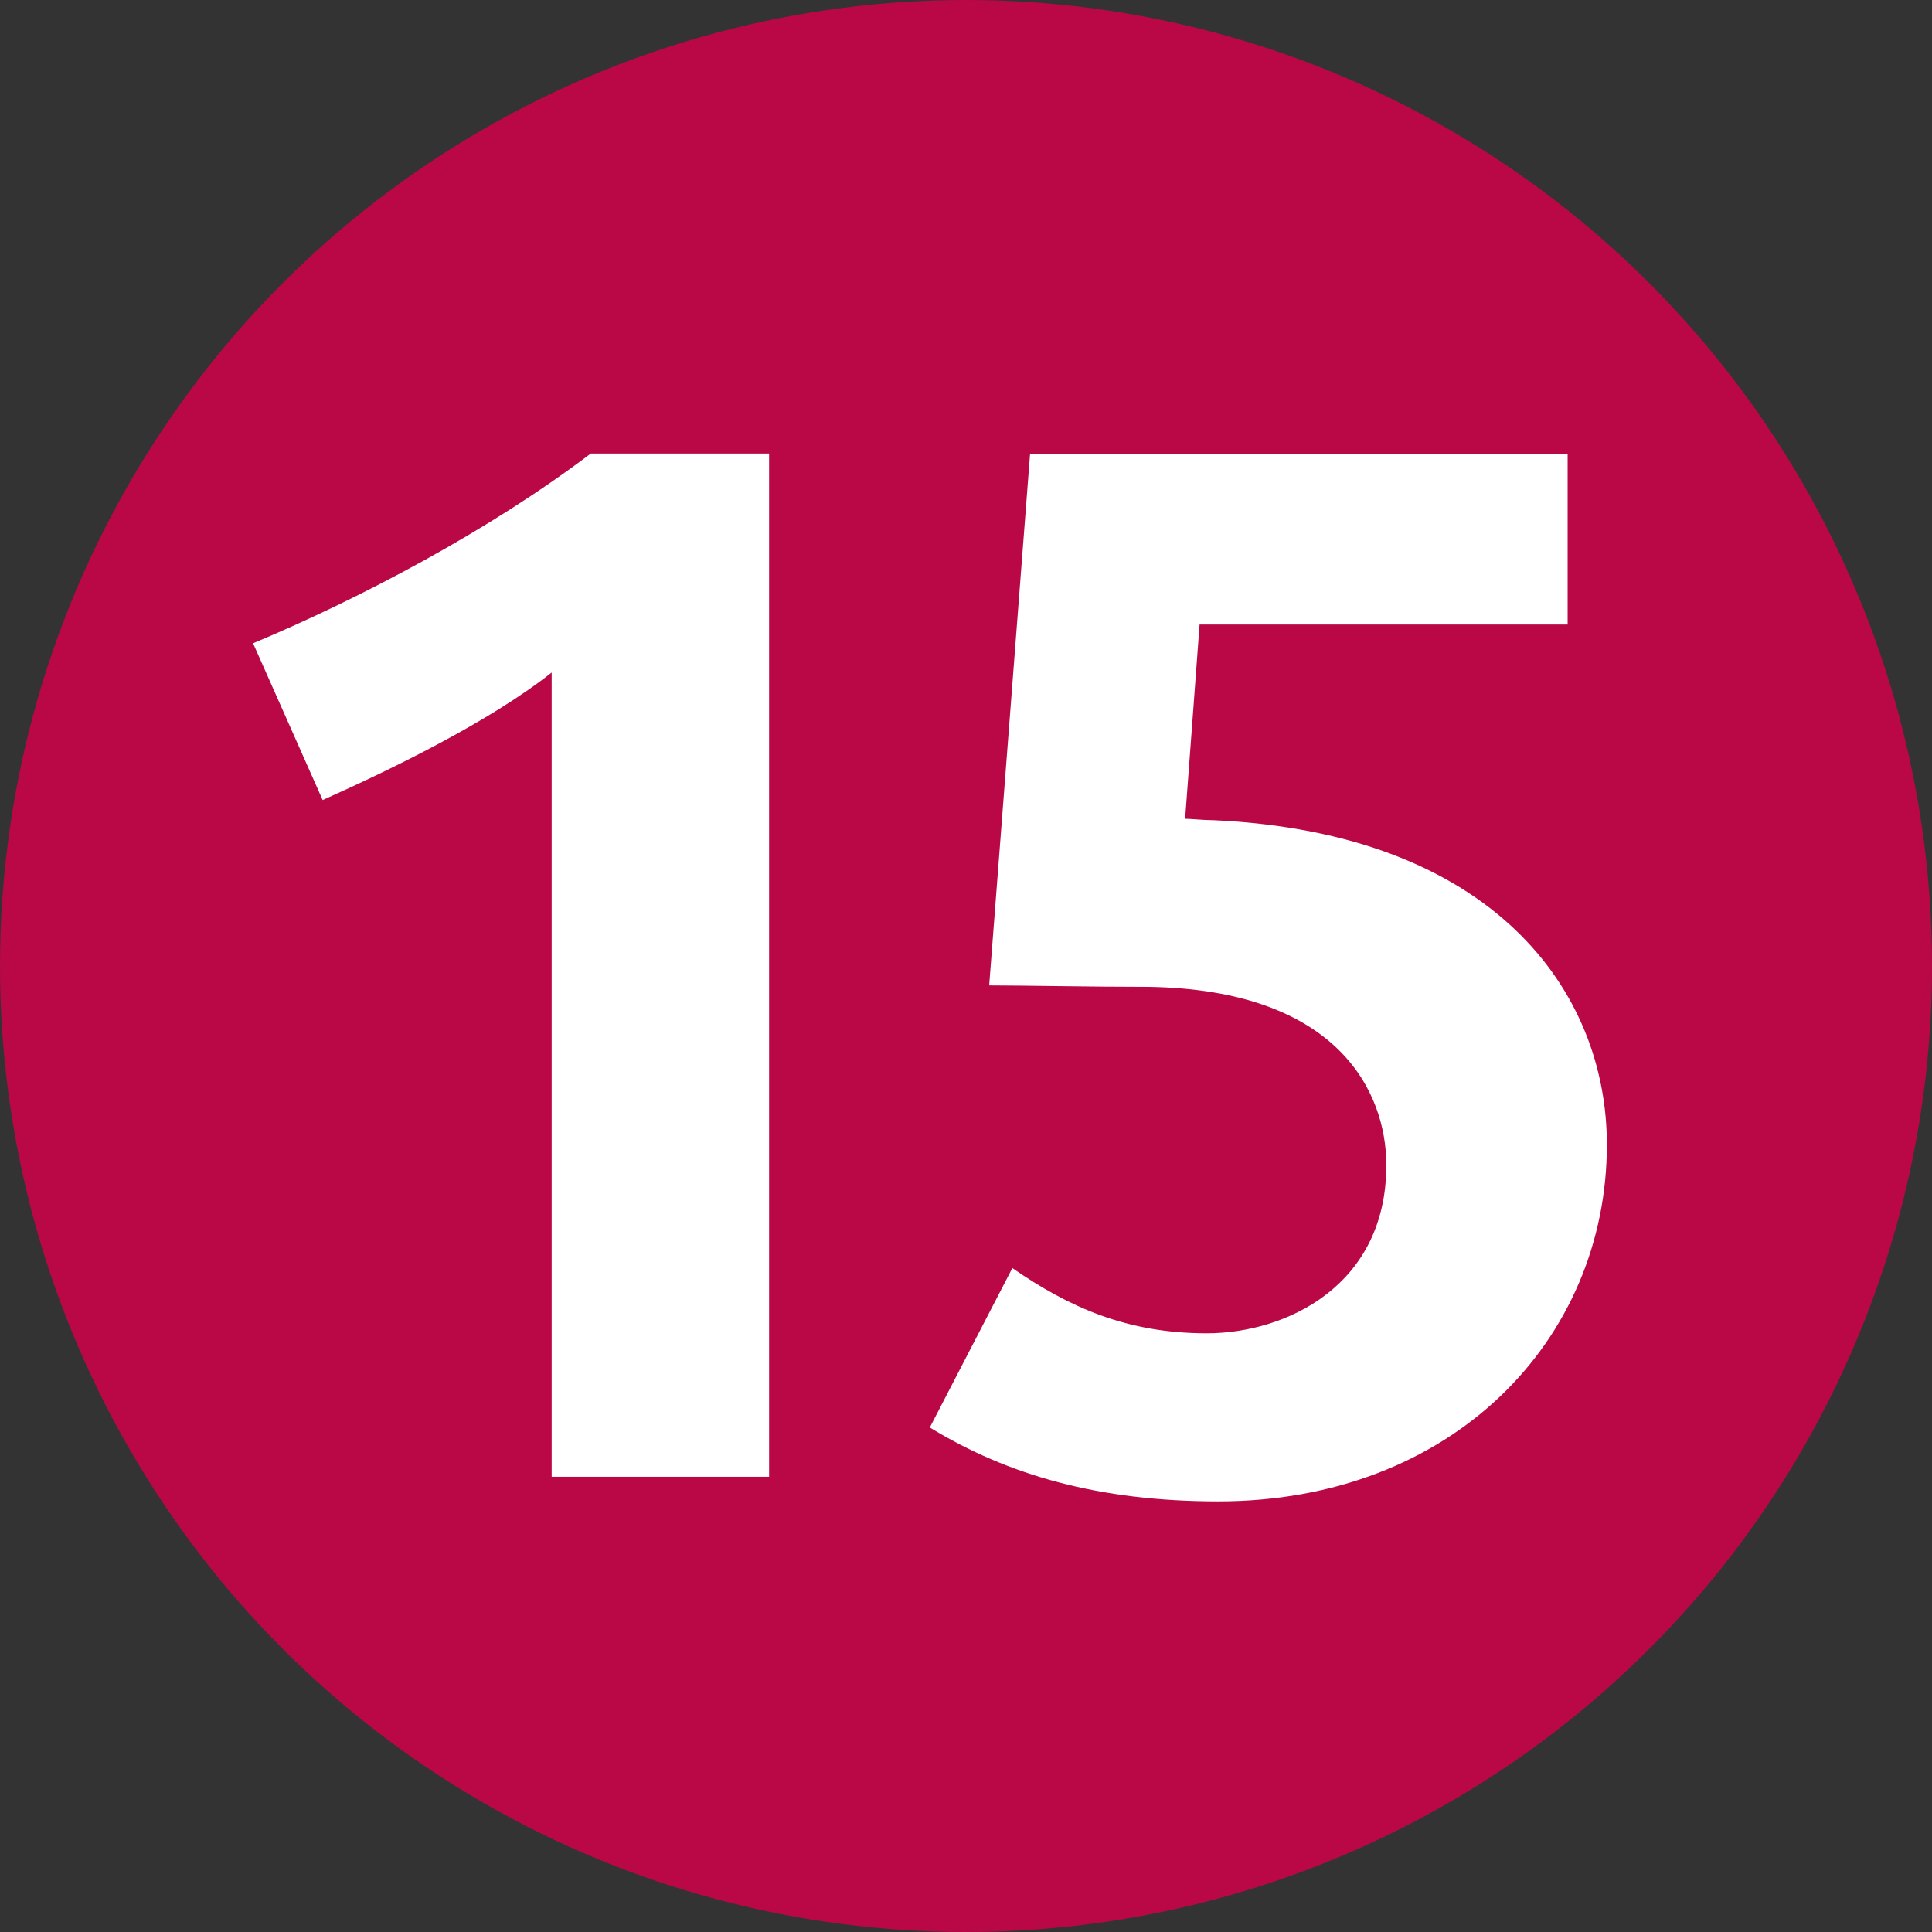
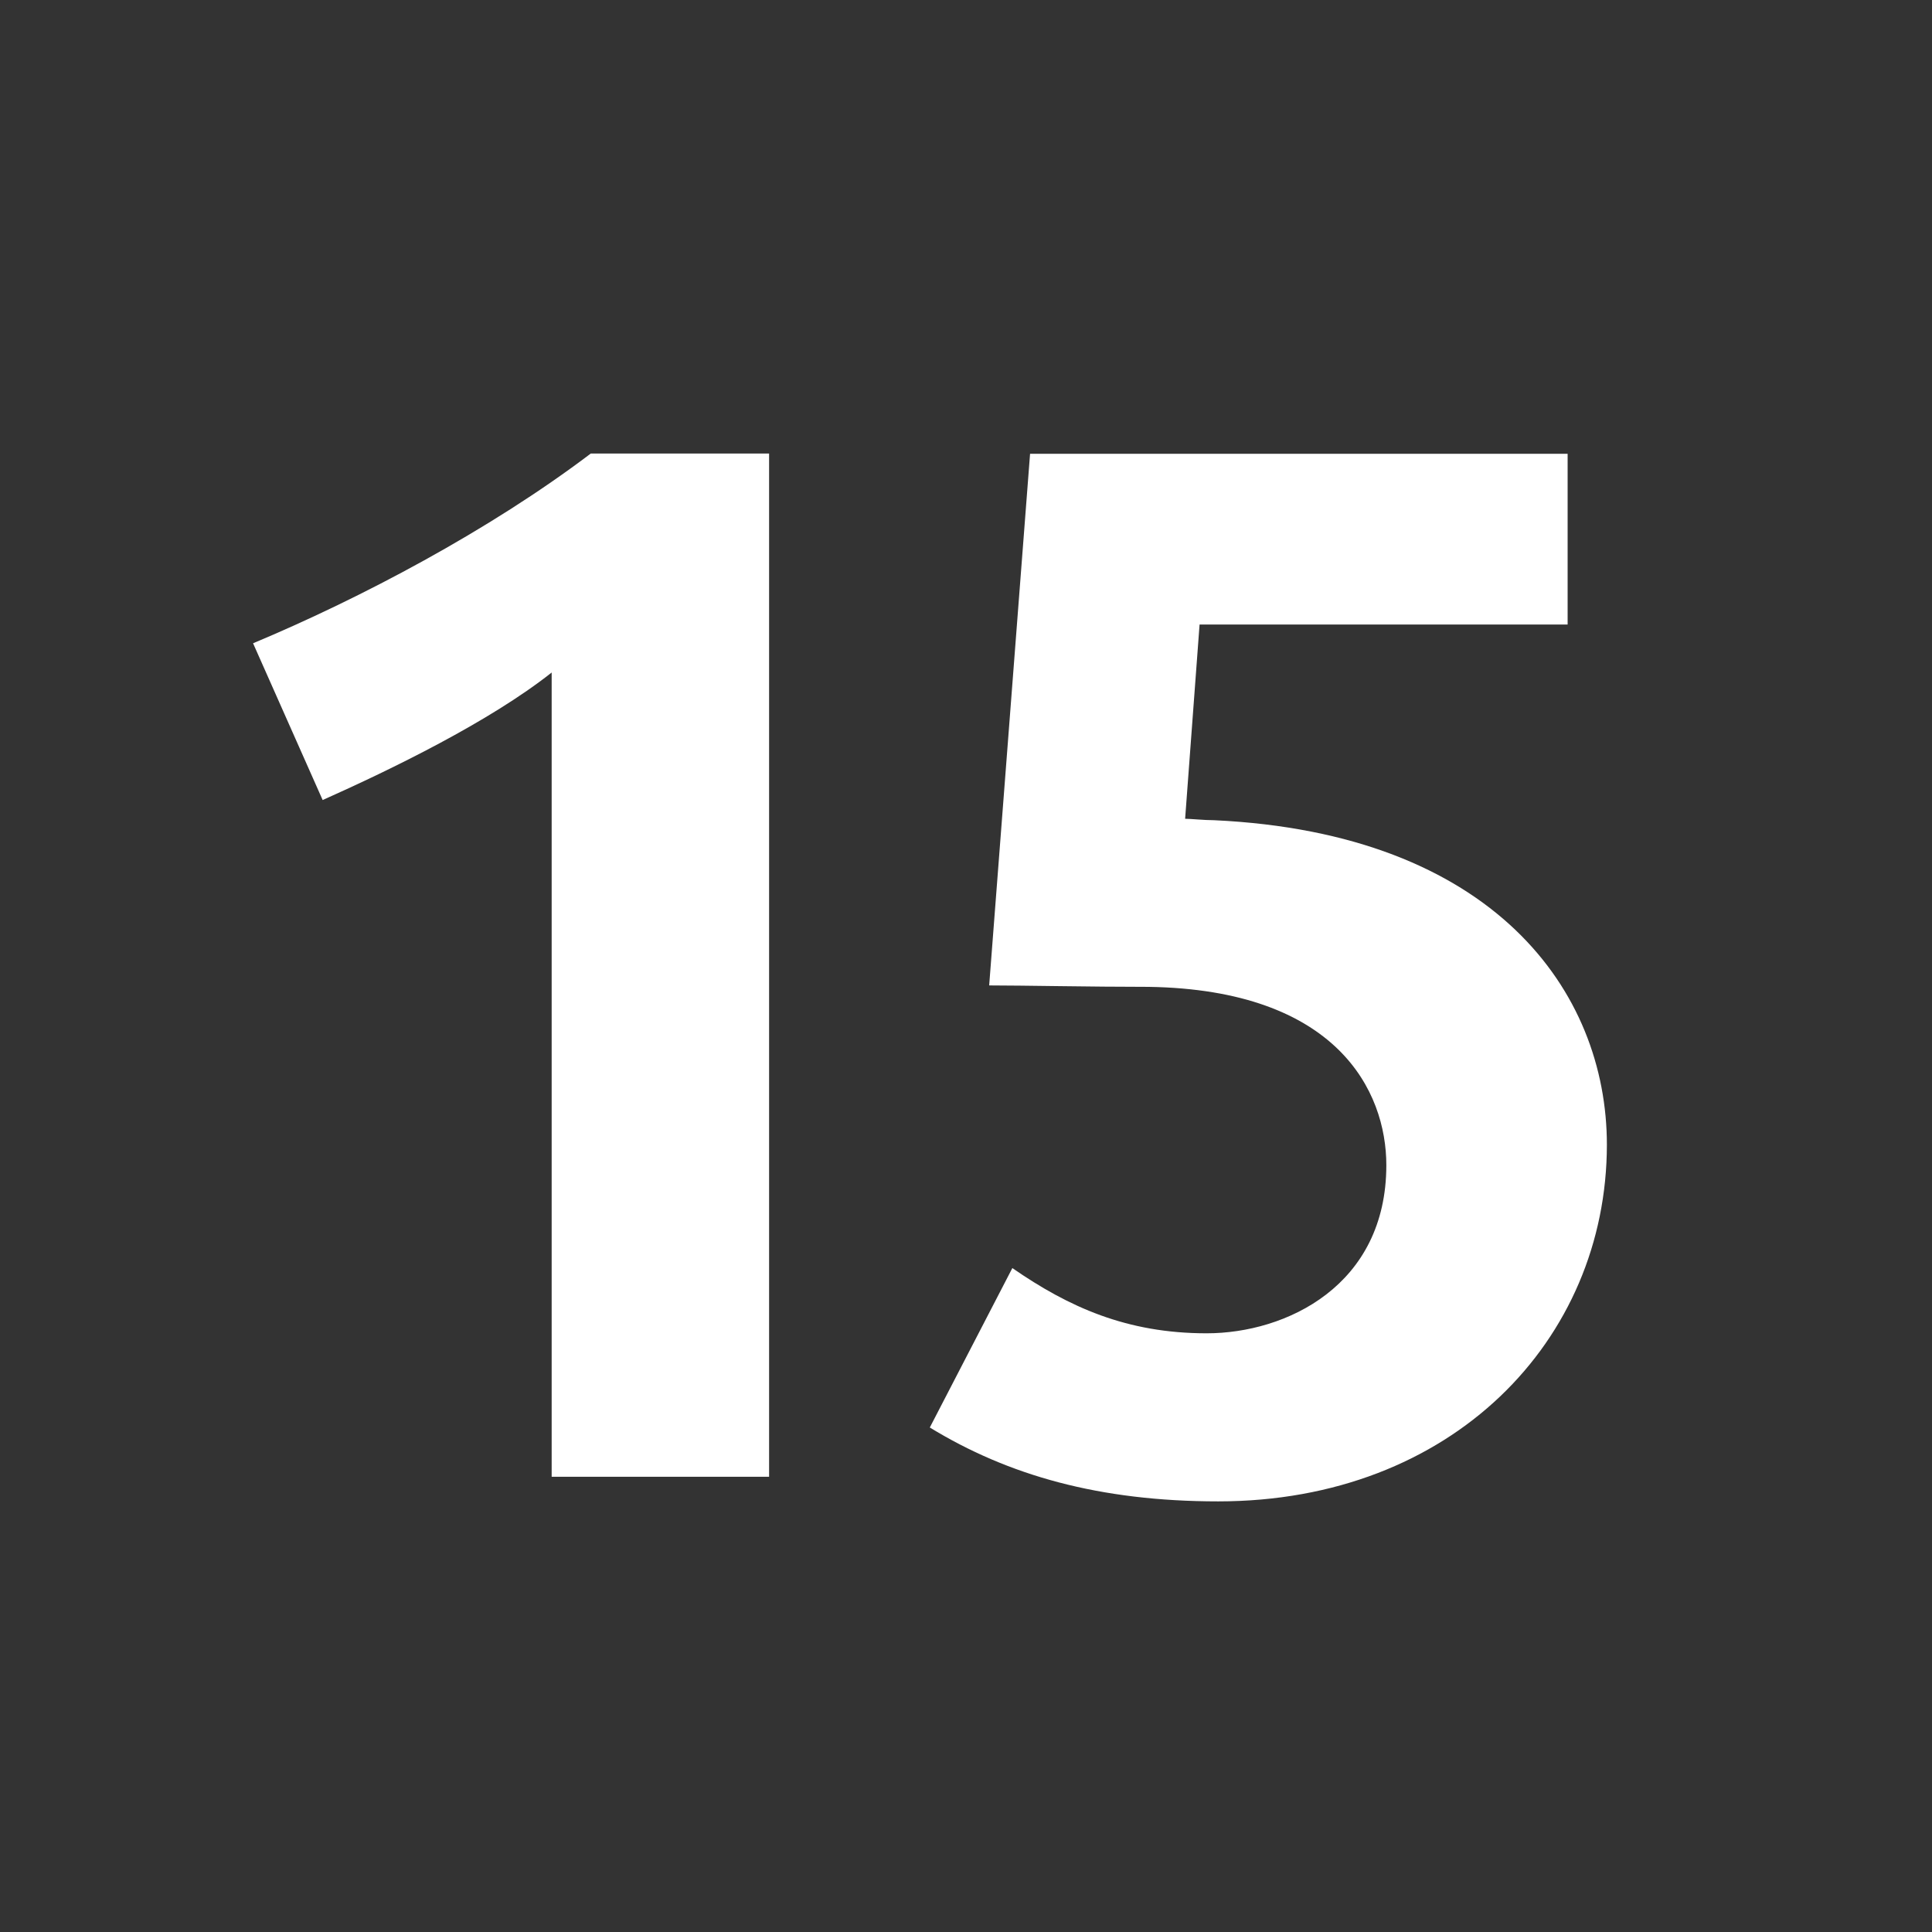
<svg xmlns="http://www.w3.org/2000/svg" width="250px" height="250px" viewBox="0 0 283.46 283.46">
  <rect x="0" y="0" width="283.46" height="283.46" fill="#333333" stroke="none" />
  <title>Paris transit icons - Métro Ligne 15</title>
-   <circle fill="#B90845" cx="141.73" cy="141.73" r="141.73" />
  <path fill="#FFF" d="M80.94 216.67v-118c-9.14 7.23-23.6 14.25-33.6 18.71l-10.21-23C52.87 87.8 71.8 77.81 86.68 66.54h26.16v150.13zM178.74 220.28c-17.45 0-30.84-3.82-42.32-10.84l12.11-23.39c8.3 5.74 16.81 9.57 28.5 9.57s26.37-7 26.37-24.67c0-10.85-7.23-25.73-34.87-26.16-8.51 0-18.5-.21-23.4-.21l6-78H230v25.05h-54l-2.12 28.5c.85 0 2.76.21 4.25.21 41 1.91 57.63 25.09 57.63 47.63-.03 28.71-22.76 52.31-57.02 52.31z" />
</svg>